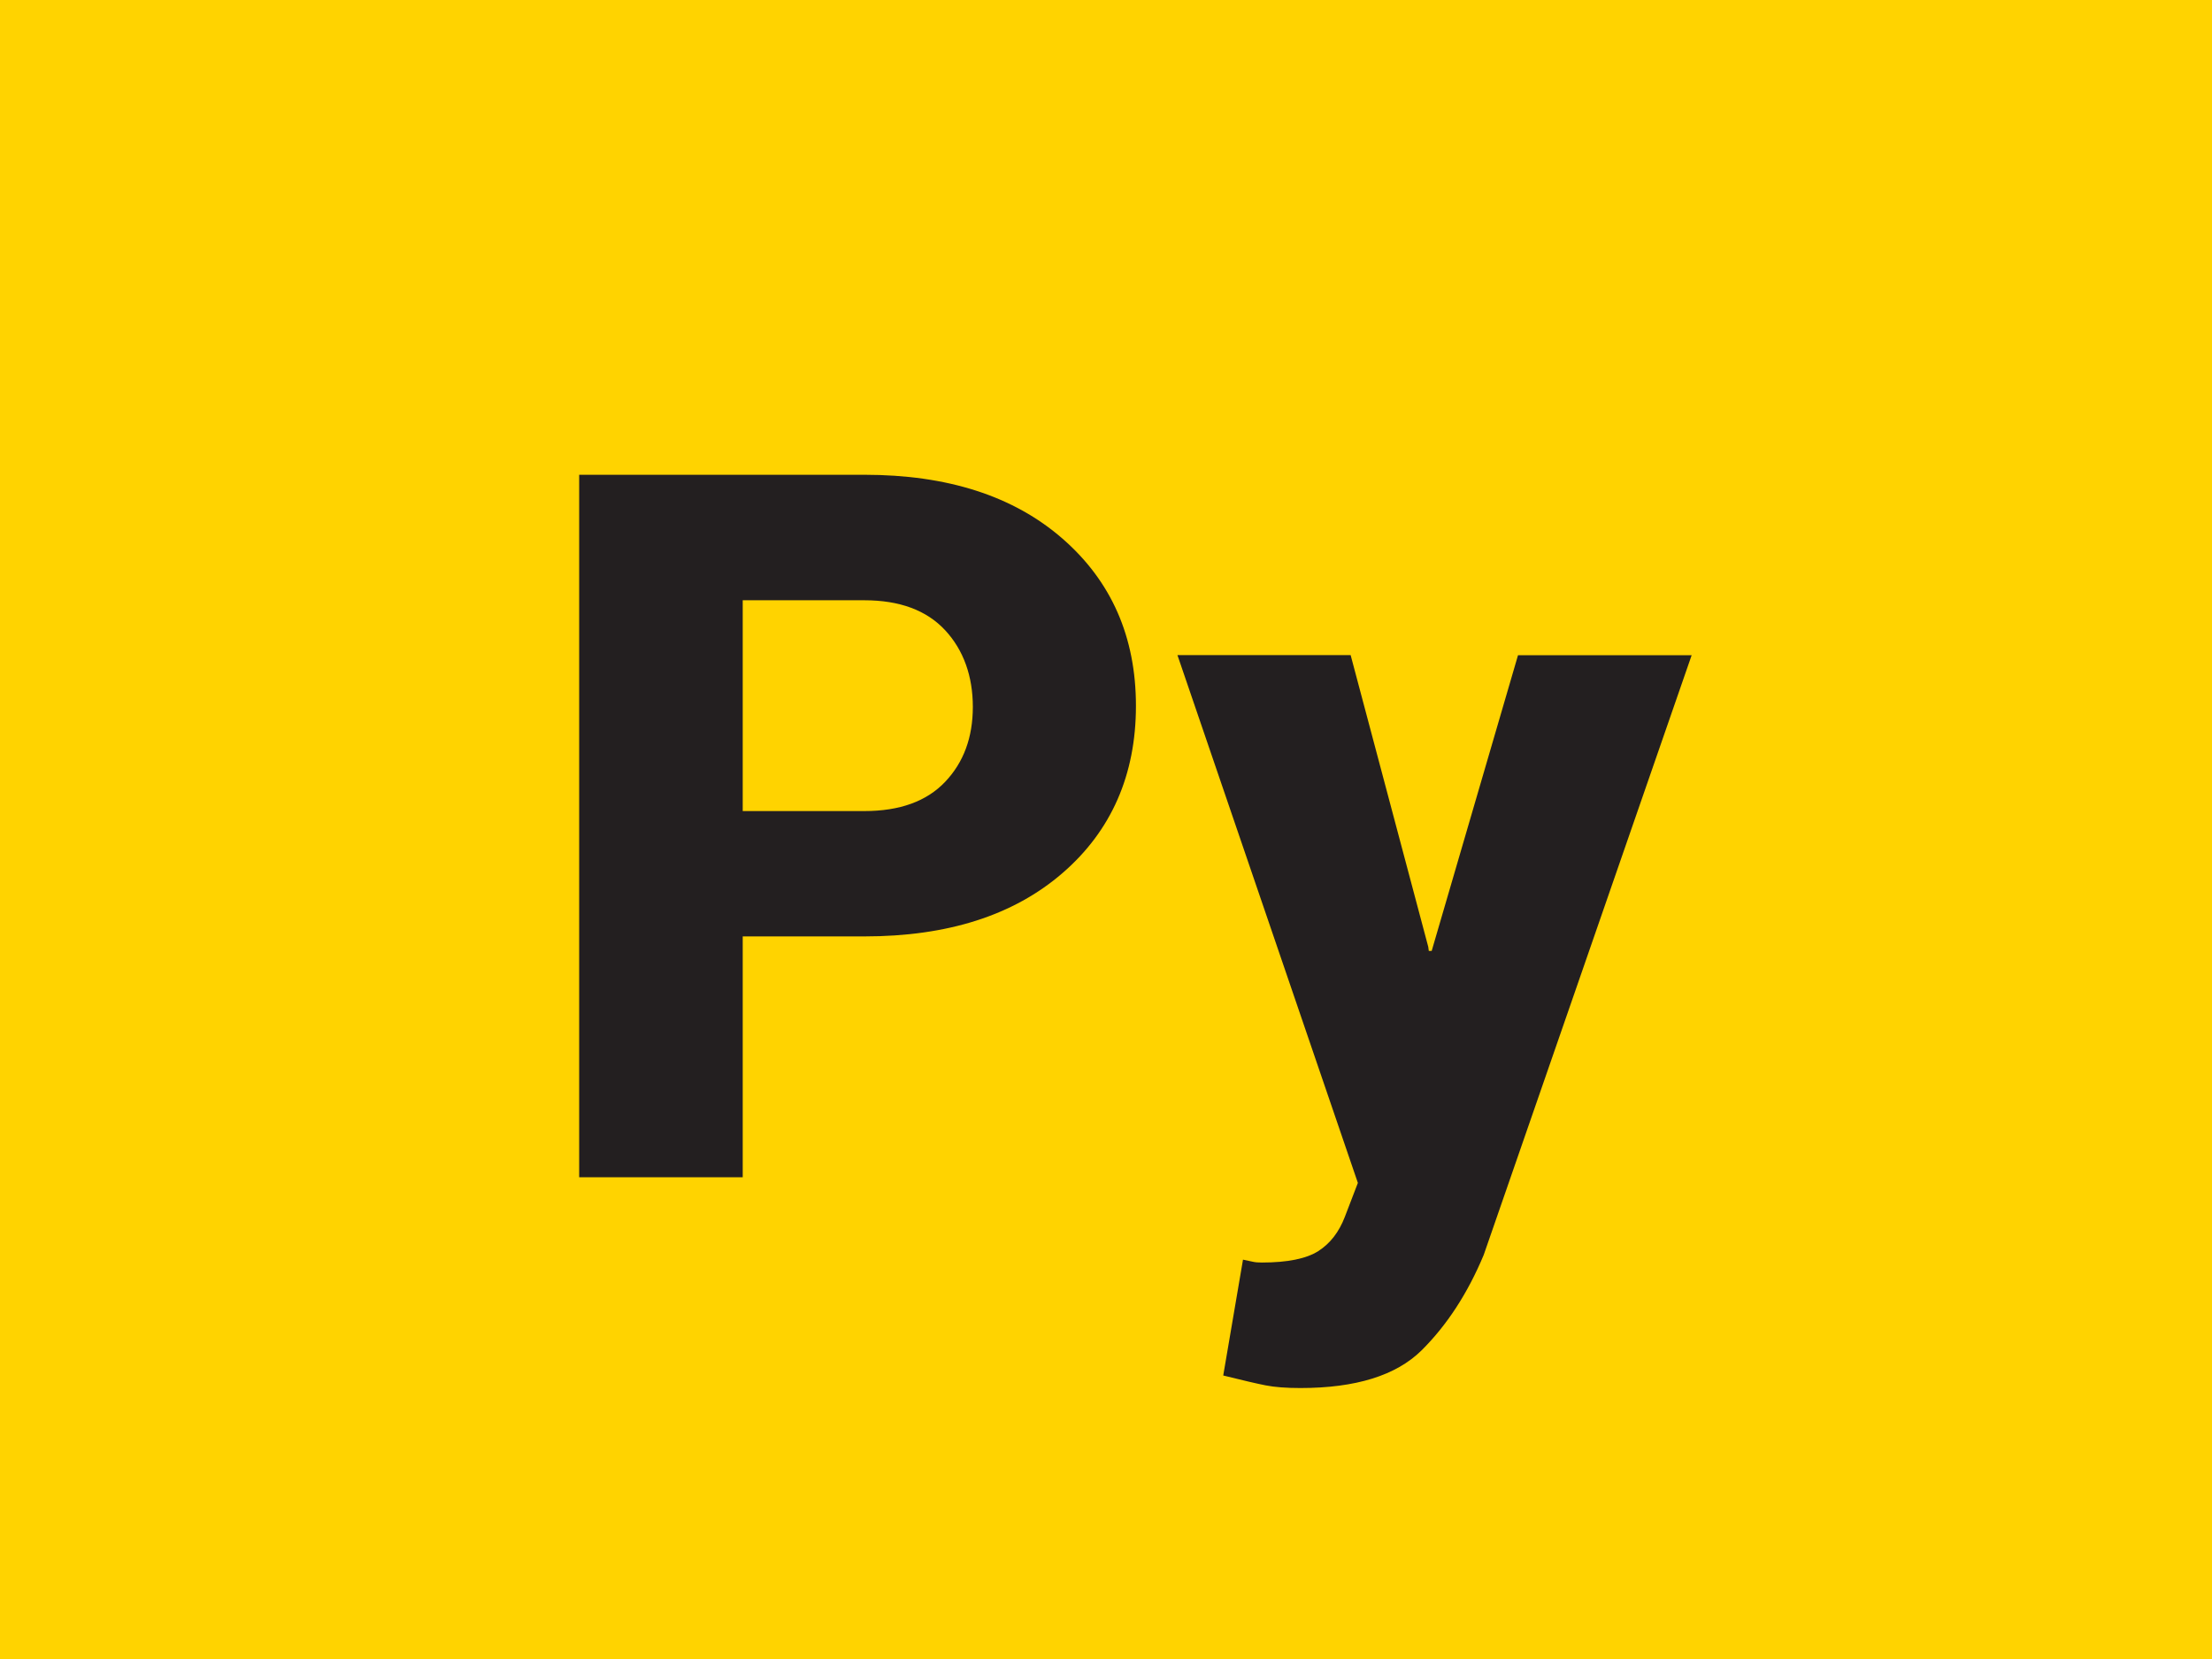
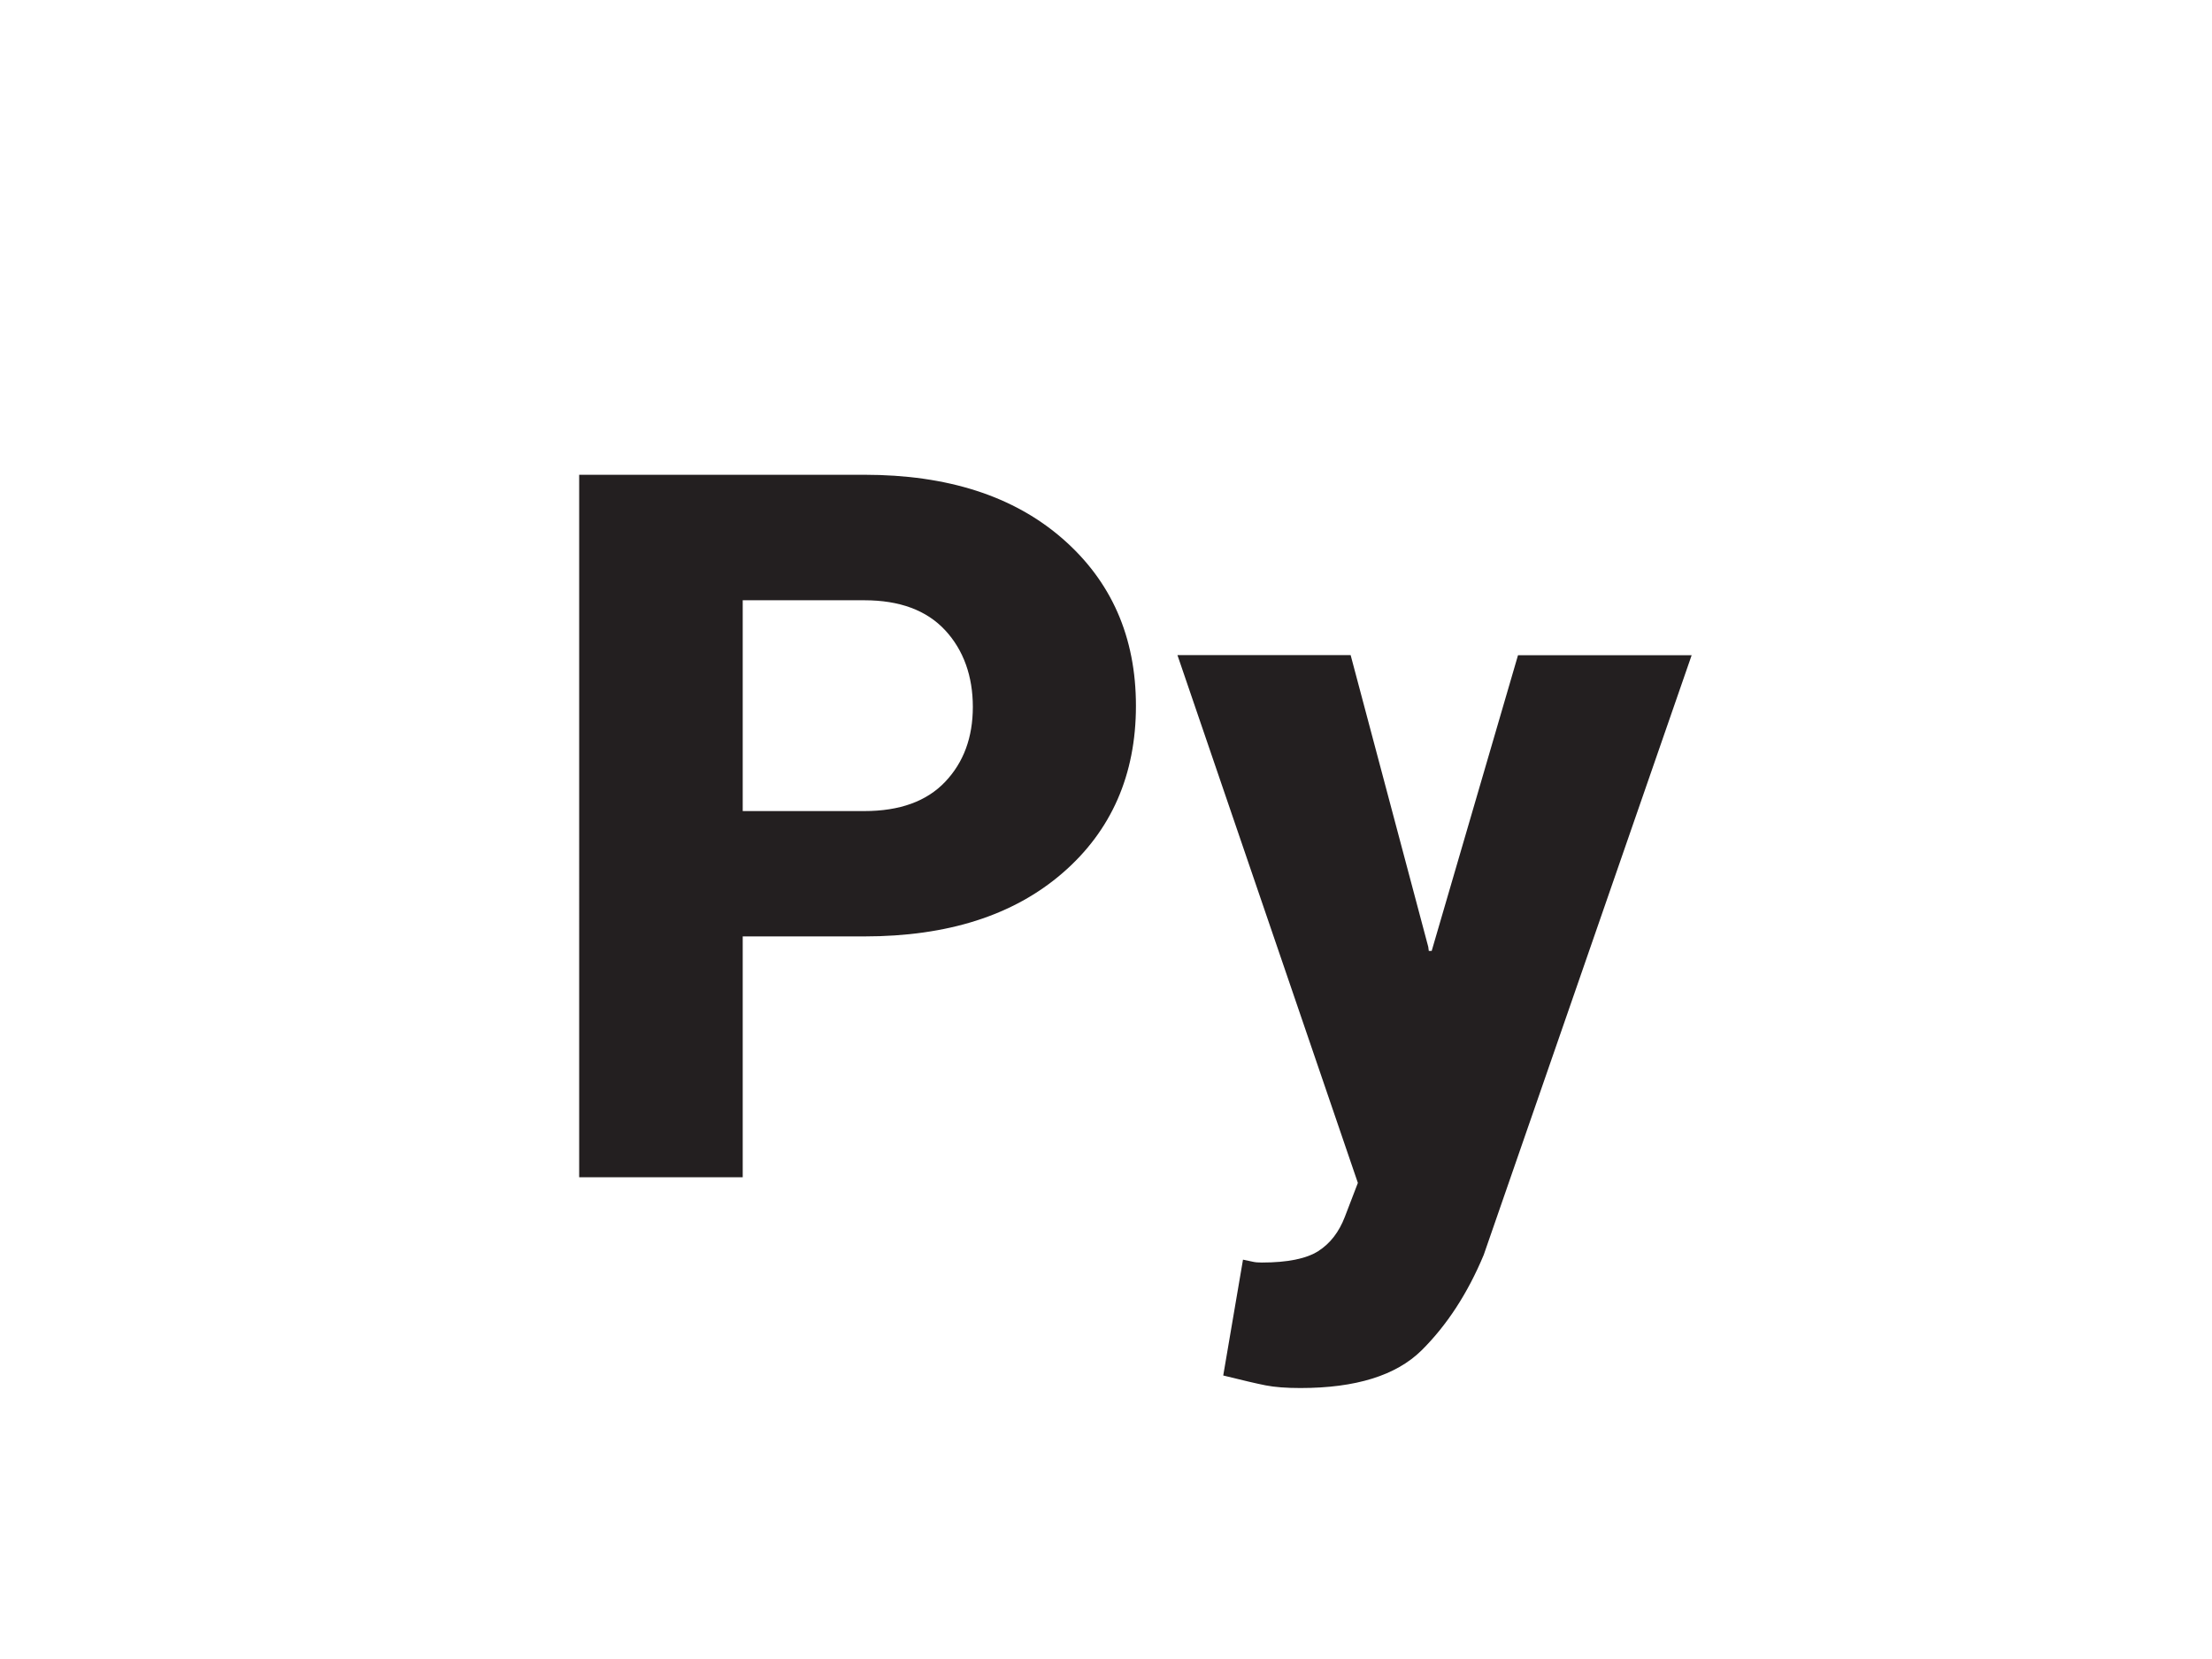
<svg xmlns="http://www.w3.org/2000/svg" viewBox="0 0 300 225">
  <defs>
    <style>.f{filter:url(#d);}.g{fill:#ffd300;}.g,.h{stroke-width:0px;}.h{fill:#231f20;}</style>
    <filter id="d" filterUnits="userSpaceOnUse">
      <feOffset dx="0" dy="8" />
      <feGaussianBlur result="e" stdDeviation="5" />
      <feFlood flood-color="#253036" flood-opacity=".6" />
      <feComposite in2="e" operator="in" />
      <feComposite in="SourceGraphic" />
    </filter>
  </defs>
  <g id="a">
-     <rect id="b" class="g" x="0" width="300" height="225" />
-   </g>
+     </g>
  <g id="c">
    <g class="f">
      <path class="h" d="M100.73,119.01v32.65h-22.18V56.39h38.67c11.3,0,20.26,2.89,26.89,8.67,6.63,5.78,9.95,13.34,9.95,22.67s-3.32,16.94-9.95,22.67c-6.63,5.74-15.59,8.6-26.89,8.6h-16.49ZM100.73,102h16.49c4.8,0,8.45-1.32,10.96-3.96,2.51-2.64,3.76-6.03,3.76-10.17s-1.25-7.7-3.76-10.4c-2.51-2.7-6.16-4.06-10.96-4.06h-16.49v28.59Z" />
      <path class="h" d="M193.71,120.45l.07.52h.39l11.71-40.11h23.55l-28.2,81.33c-2.18,5.23-5,9.55-8.44,12.96-3.45,3.4-8.92,5.1-16.42,5.1-1.92,0-3.49-.12-4.71-.36-1.22-.24-3.14-.69-5.76-1.34l2.68-15.71c.61.13,1.07.23,1.37.29.3.07.7.1,1.18.1,3.49,0,6.04-.52,7.66-1.55,1.61-1.03,2.81-2.58,3.6-4.64l1.77-4.61-24.47-71.58h23.49l10.53,39.58Z" />
    </g>
  </g>
</svg>